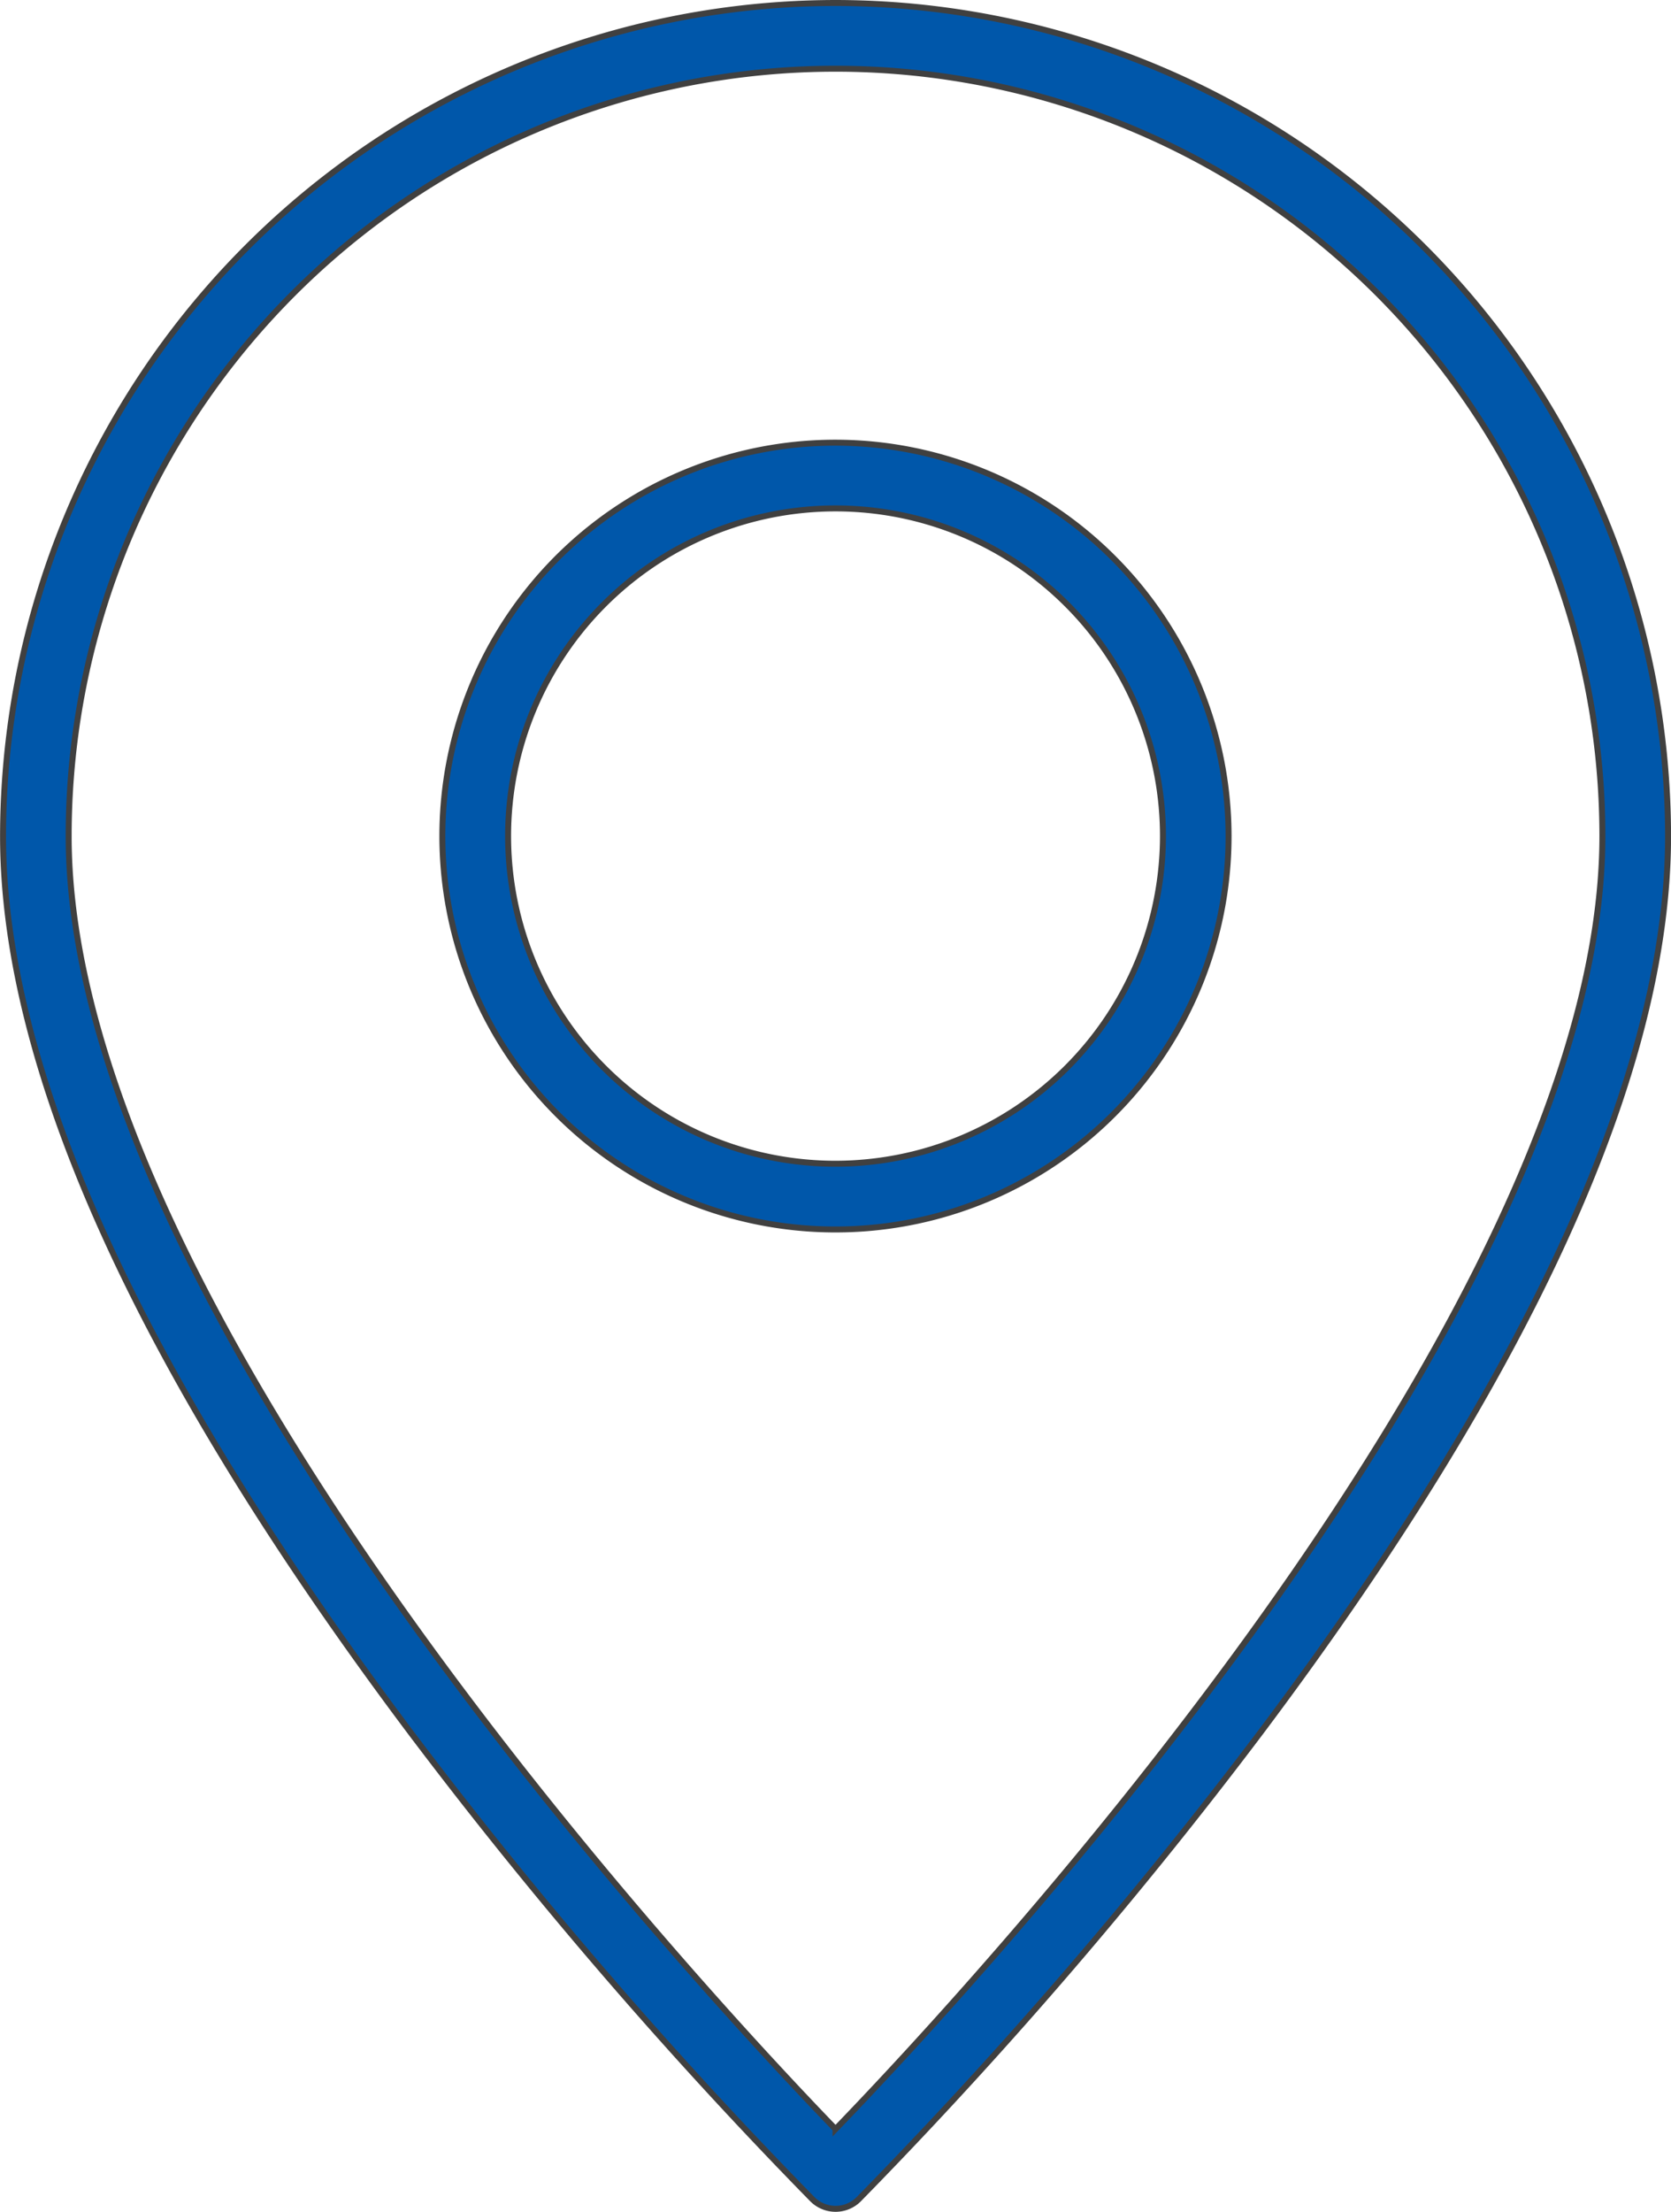
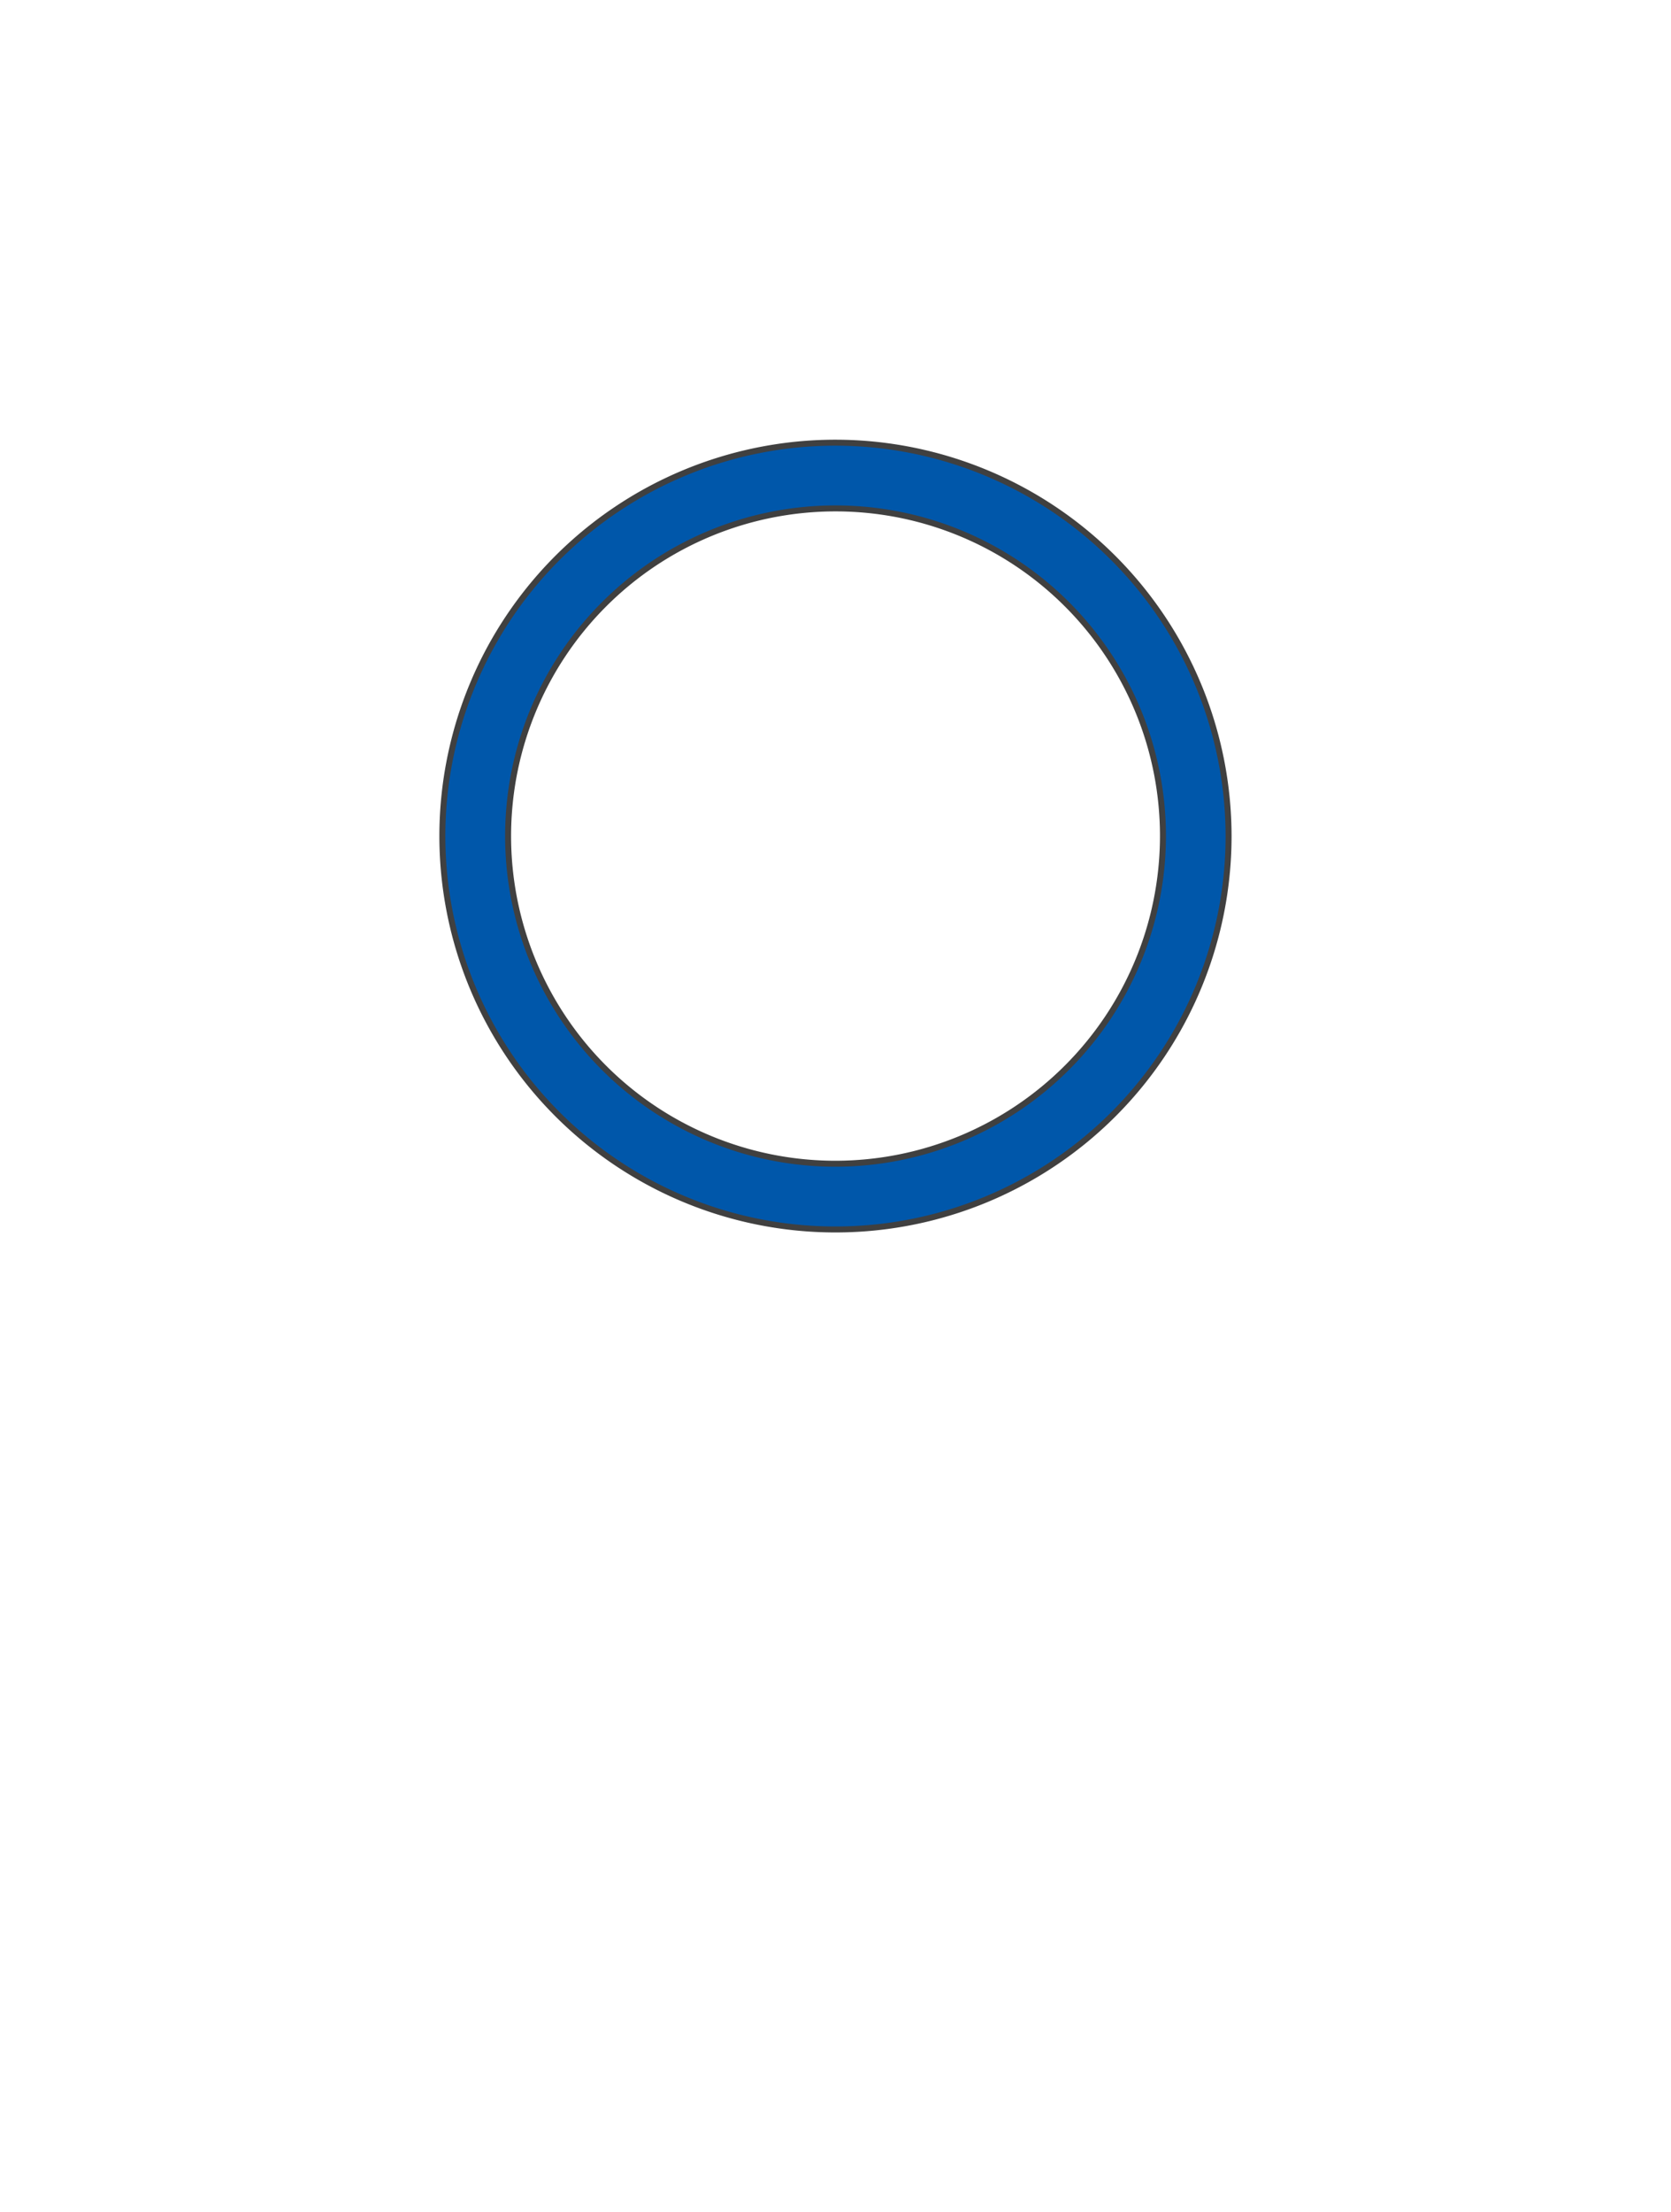
<svg xmlns="http://www.w3.org/2000/svg" width="27.987" height="37.018" viewBox="0 0 27.987 37.018">
  <g id="Group_839" data-name="Group 839" transform="translate(-33.95 -825.95)">
-     <path id="Path_7" data-name="Path 7" d="M3936.176,1155.473a13.959,13.959,0,0,0-13.943,13.943c0,3.918,2.29,8.957,6.807,14.976a79.839,79.839,0,0,0,6.75,7.84.549.549,0,0,0,.773,0,79.992,79.992,0,0,0,6.75-7.84c4.517-6.019,6.807-11.057,6.807-14.976A13.959,13.959,0,0,0,3936.176,1155.473Zm0,35.584c-2.183-2.256-12.844-13.683-12.844-21.64a12.844,12.844,0,1,1,25.688,0C3949.02,1177.374,3938.359,1188.8,3936.176,1191.057Z" transform="translate(-3888.232 -329.473)" fill="#0057aa" stroke="#404040" stroke-width="0.1" />
-     <path id="Path_8" data-name="Path 8" d="M4019.08,1245.71a6.584,6.584,0,1,0,6.583,6.584A6.591,6.591,0,0,0,4019.08,1245.71Zm0,12.068a5.484,5.484,0,1,1,5.484-5.484A5.49,5.49,0,0,1,4019.08,1257.778Z" transform="translate(-3971.136 -412.351)" fill="#0057aa" stroke="#404040" stroke-width="0.1" />
+     <path id="Path_8" data-name="Path 8" d="M4019.08,1245.71a6.584,6.584,0,1,0,6.583,6.584A6.591,6.591,0,0,0,4019.08,1245.71Zm0,12.068a5.484,5.484,0,1,1,5.484-5.484A5.49,5.49,0,0,1,4019.08,1257.778" transform="translate(-3971.136 -412.351)" fill="#0057aa" stroke="#404040" stroke-width="0.1" />
  </g>
</svg>